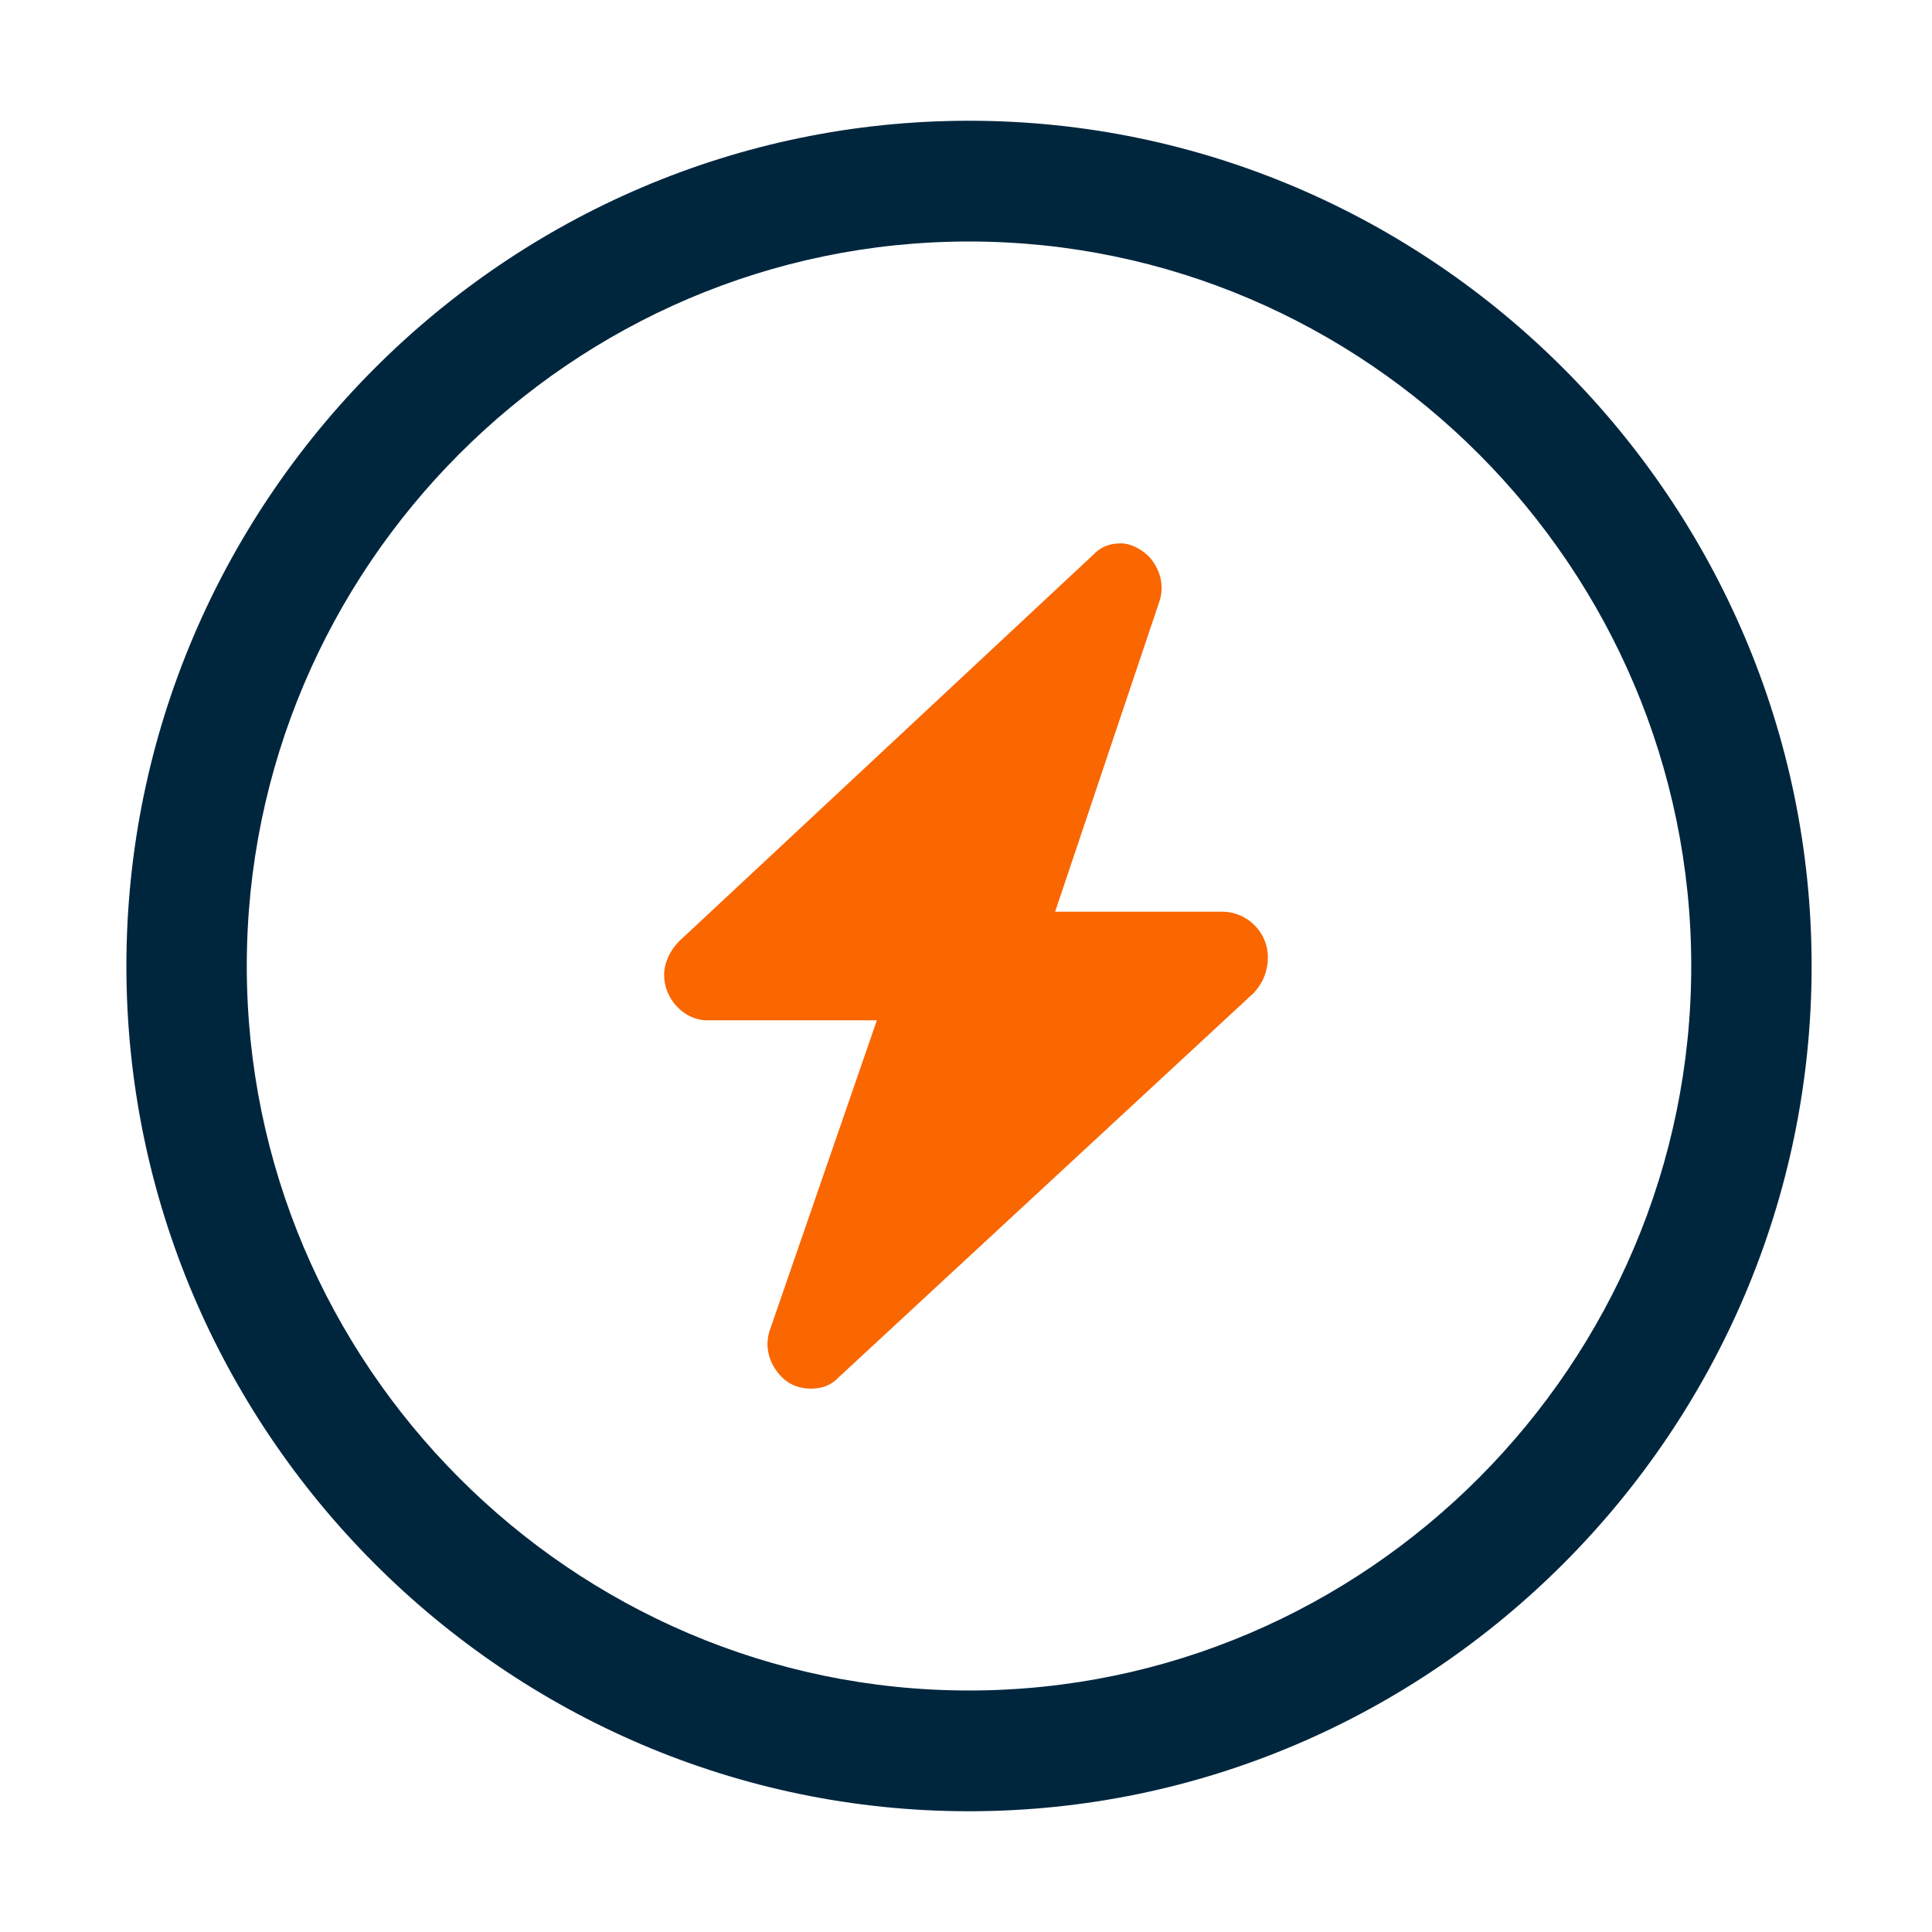
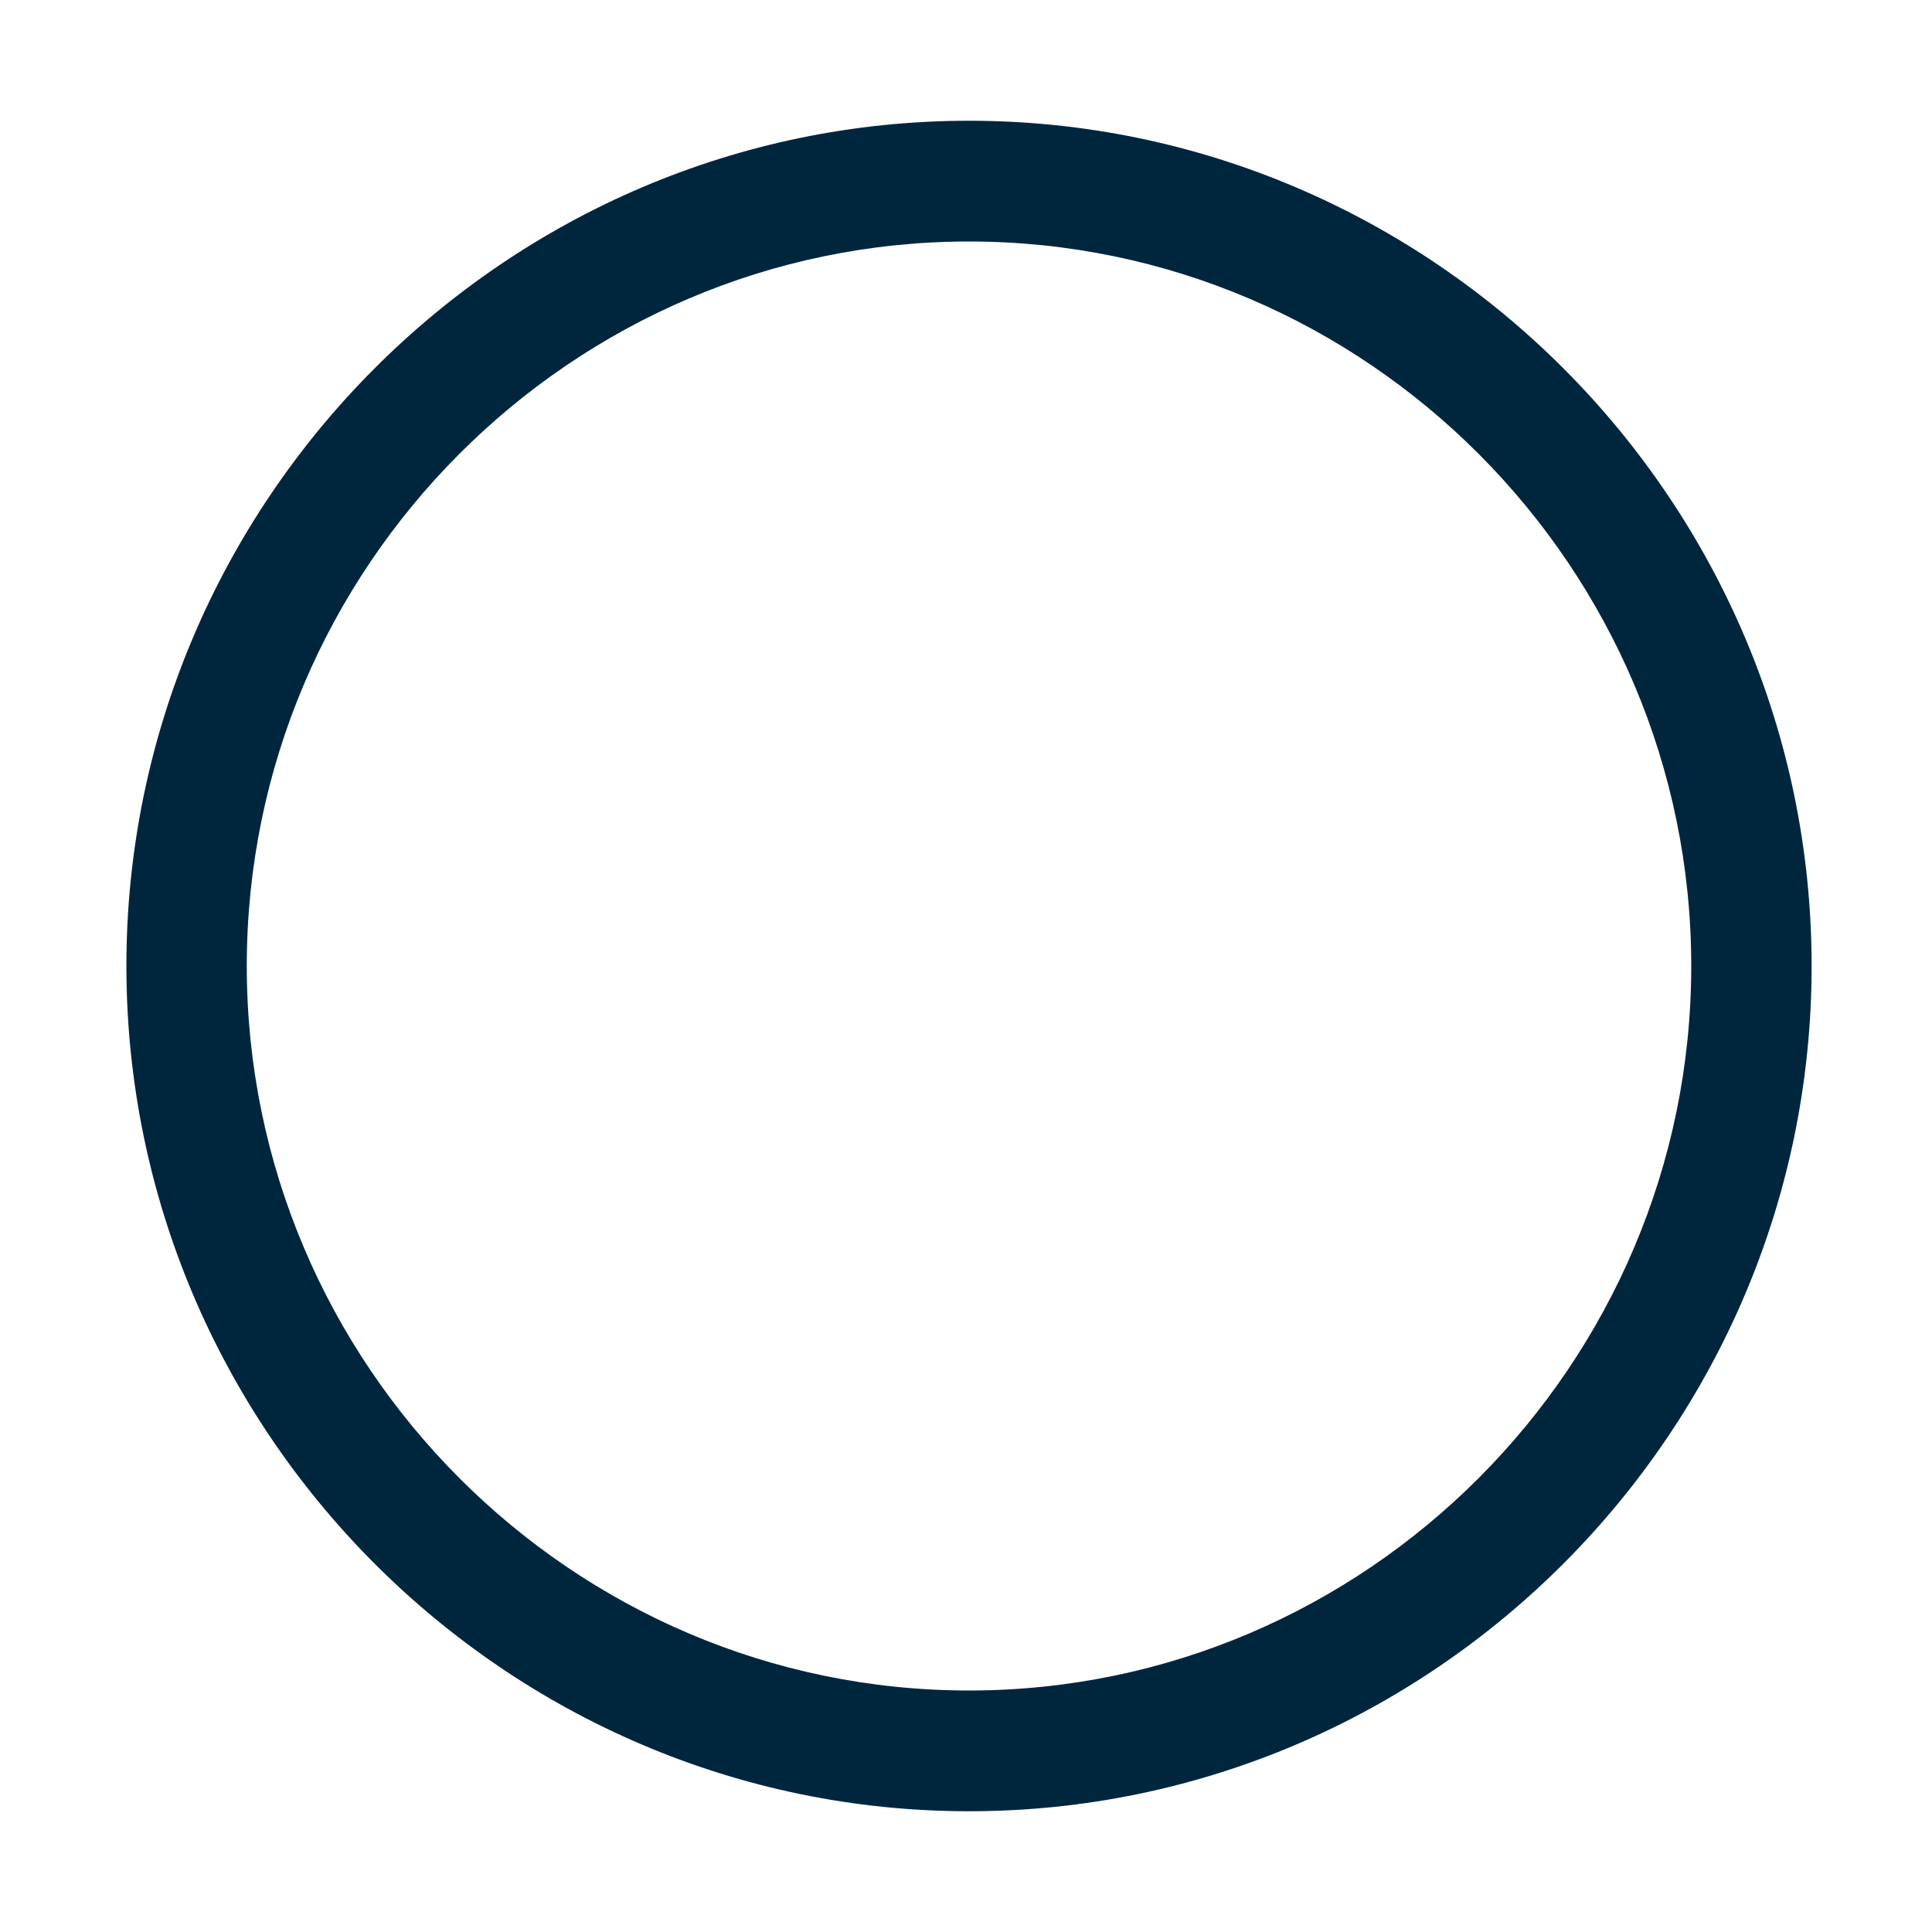
<svg xmlns="http://www.w3.org/2000/svg" width="52" height="52" viewBox="0 0 52 52" fill="none">
-   <path d="M26.081 3.25C13.607 3.25 3.402 13.488 3.402 26C3.402 38.513 13.607 48.75 26.081 48.75C38.554 48.75 48.76 38.513 48.76 26C48.76 13.488 38.554 3.25 26.081 3.25ZM26.081 45.5C15.389 45.5 6.642 36.725 6.642 26C6.642 15.275 15.389 6.5 26.081 6.5C36.773 6.5 45.52 15.275 45.52 26C45.52 36.725 36.773 45.5 26.081 45.5Z" fill="#00263E" />
-   <path d="M32.887 24.538H28.399L31.184 16.25C31.339 15.844 31.262 15.438 31.03 15.113C30.875 14.869 30.488 14.625 30.179 14.625C29.869 14.625 29.637 14.706 29.405 14.95L18.262 25.35C18.03 25.594 17.875 25.919 17.875 26.244C17.875 26.894 18.417 27.462 19.036 27.462H23.601L20.738 35.75C20.583 36.156 20.661 36.562 20.893 36.888C21.125 37.212 21.434 37.375 21.821 37.375C22.131 37.375 22.363 37.294 22.595 37.05L33.738 26.731C33.97 26.488 34.125 26.163 34.125 25.756C34.125 25.106 33.583 24.538 32.887 24.538Z" fill="#FA6600" />
+   <path d="M26.081 3.25C13.607 3.25 3.402 13.488 3.402 26C3.402 38.513 13.607 48.75 26.081 48.75C38.554 48.75 48.76 38.513 48.76 26C48.76 13.488 38.554 3.25 26.081 3.25ZM26.081 45.5C15.389 45.5 6.642 36.725 6.642 26C6.642 15.275 15.389 6.5 26.081 6.5C36.773 6.5 45.52 15.275 45.52 26C45.52 36.725 36.773 45.5 26.081 45.5" fill="#00263E" />
</svg>